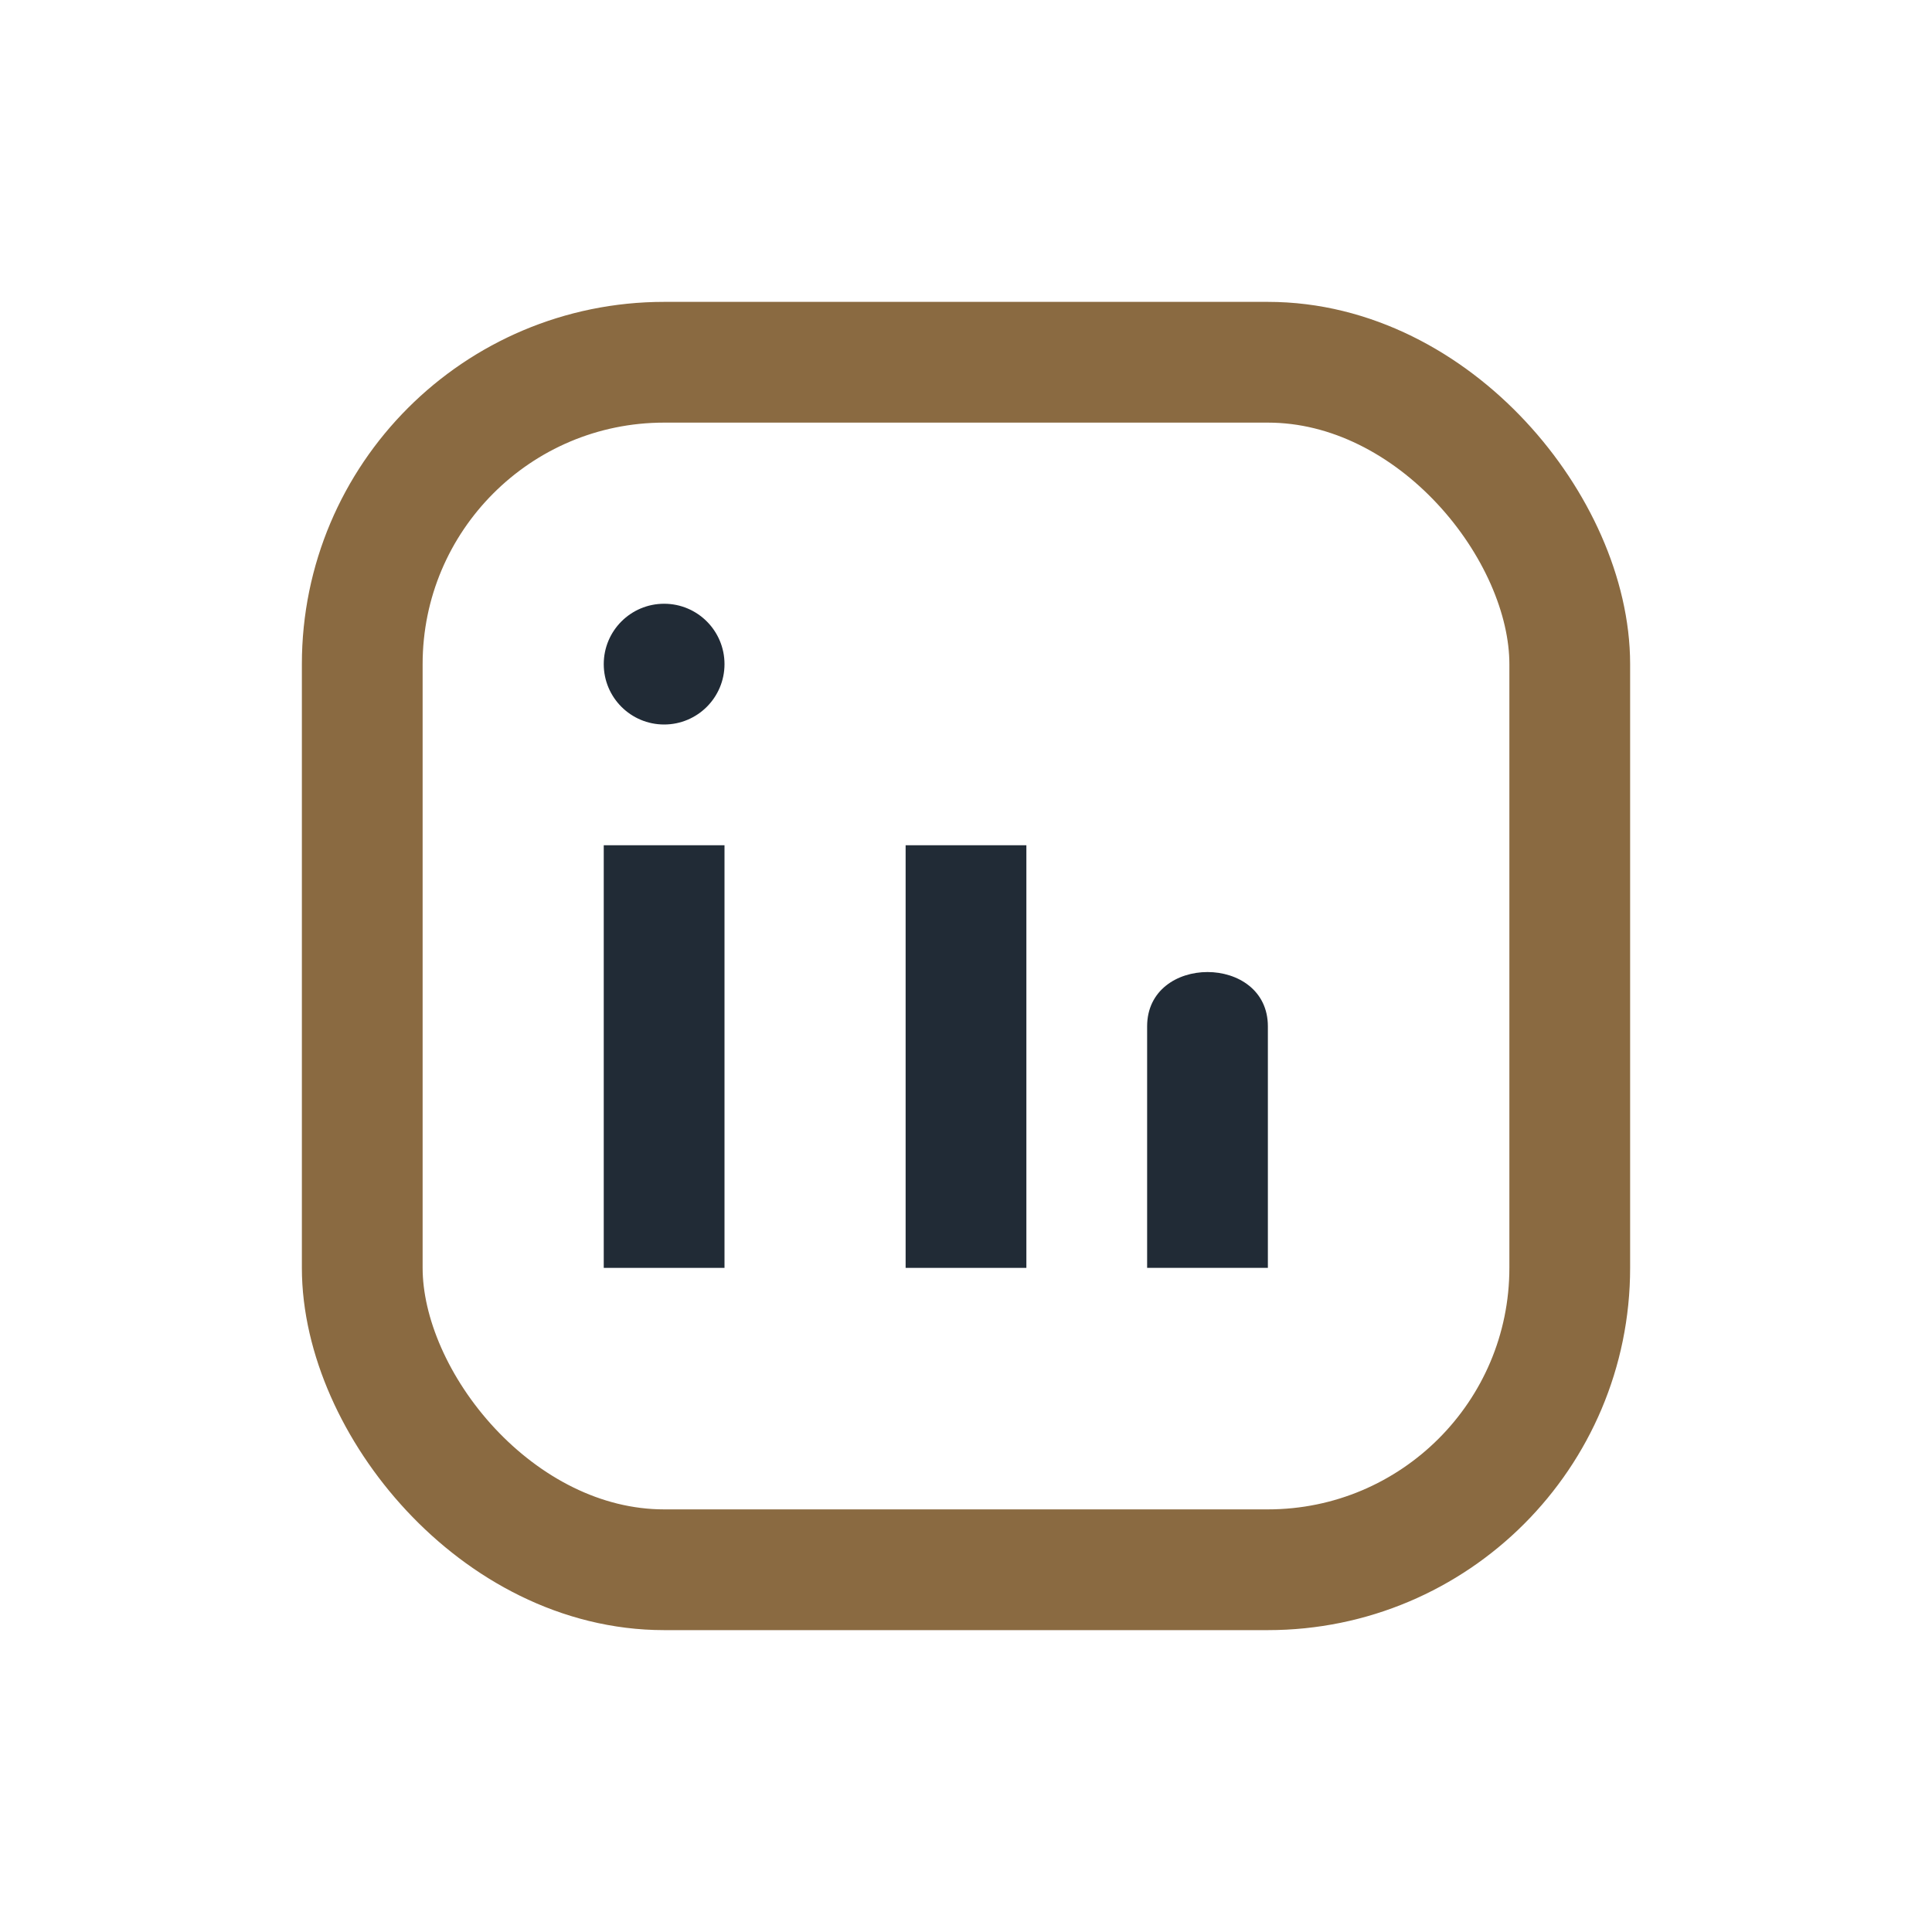
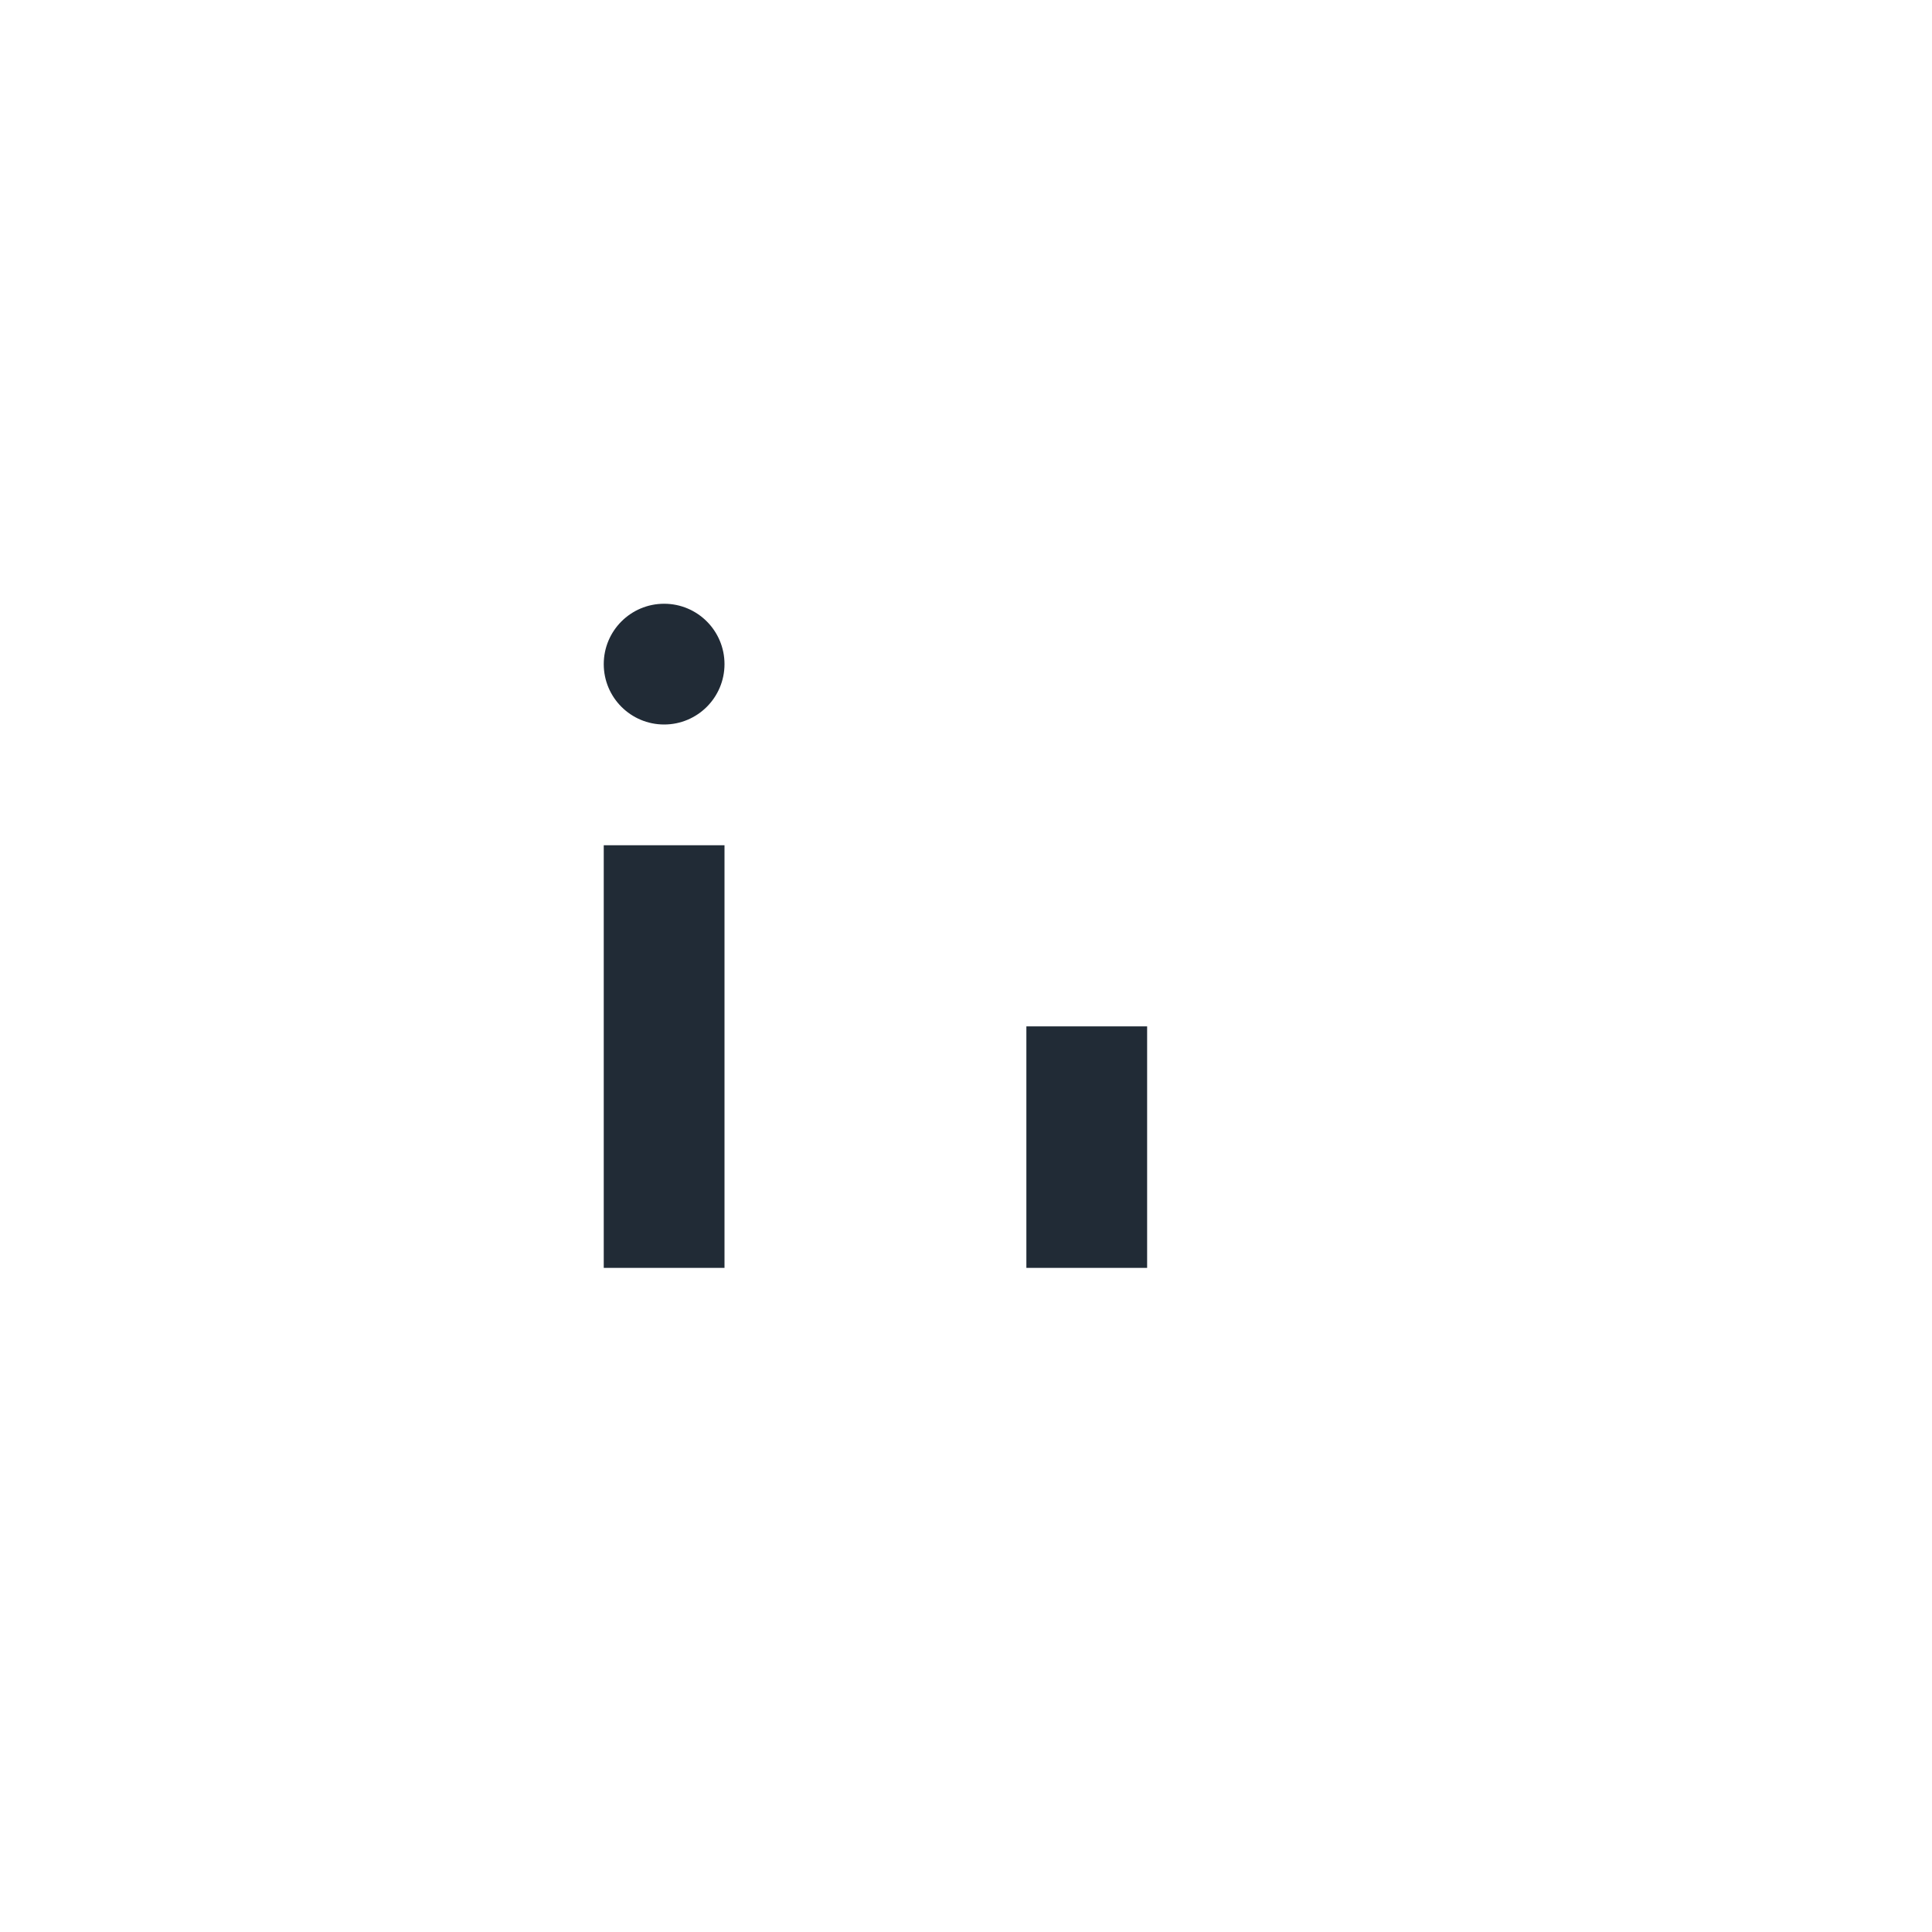
<svg xmlns="http://www.w3.org/2000/svg" width="32" height="32" viewBox="0 0 32 32">
-   <rect x="6" y="6" width="20" height="20" rx="5" fill="none" stroke="#8A6A41" stroke-width="2" />
  <rect x="10" y="14" width="2" height="7" fill="#212B36" />
-   <rect x="15" y="14" width="2" height="7" fill="#212B36" />
  <circle cx="11" cy="11" r="1" fill="#212B36" />
-   <path d="M19 17c0-1.2 2-1.2 2 0v4h-2v-4z" fill="#212B36" />
+   <path d="M19 17v4h-2v-4z" fill="#212B36" />
</svg>